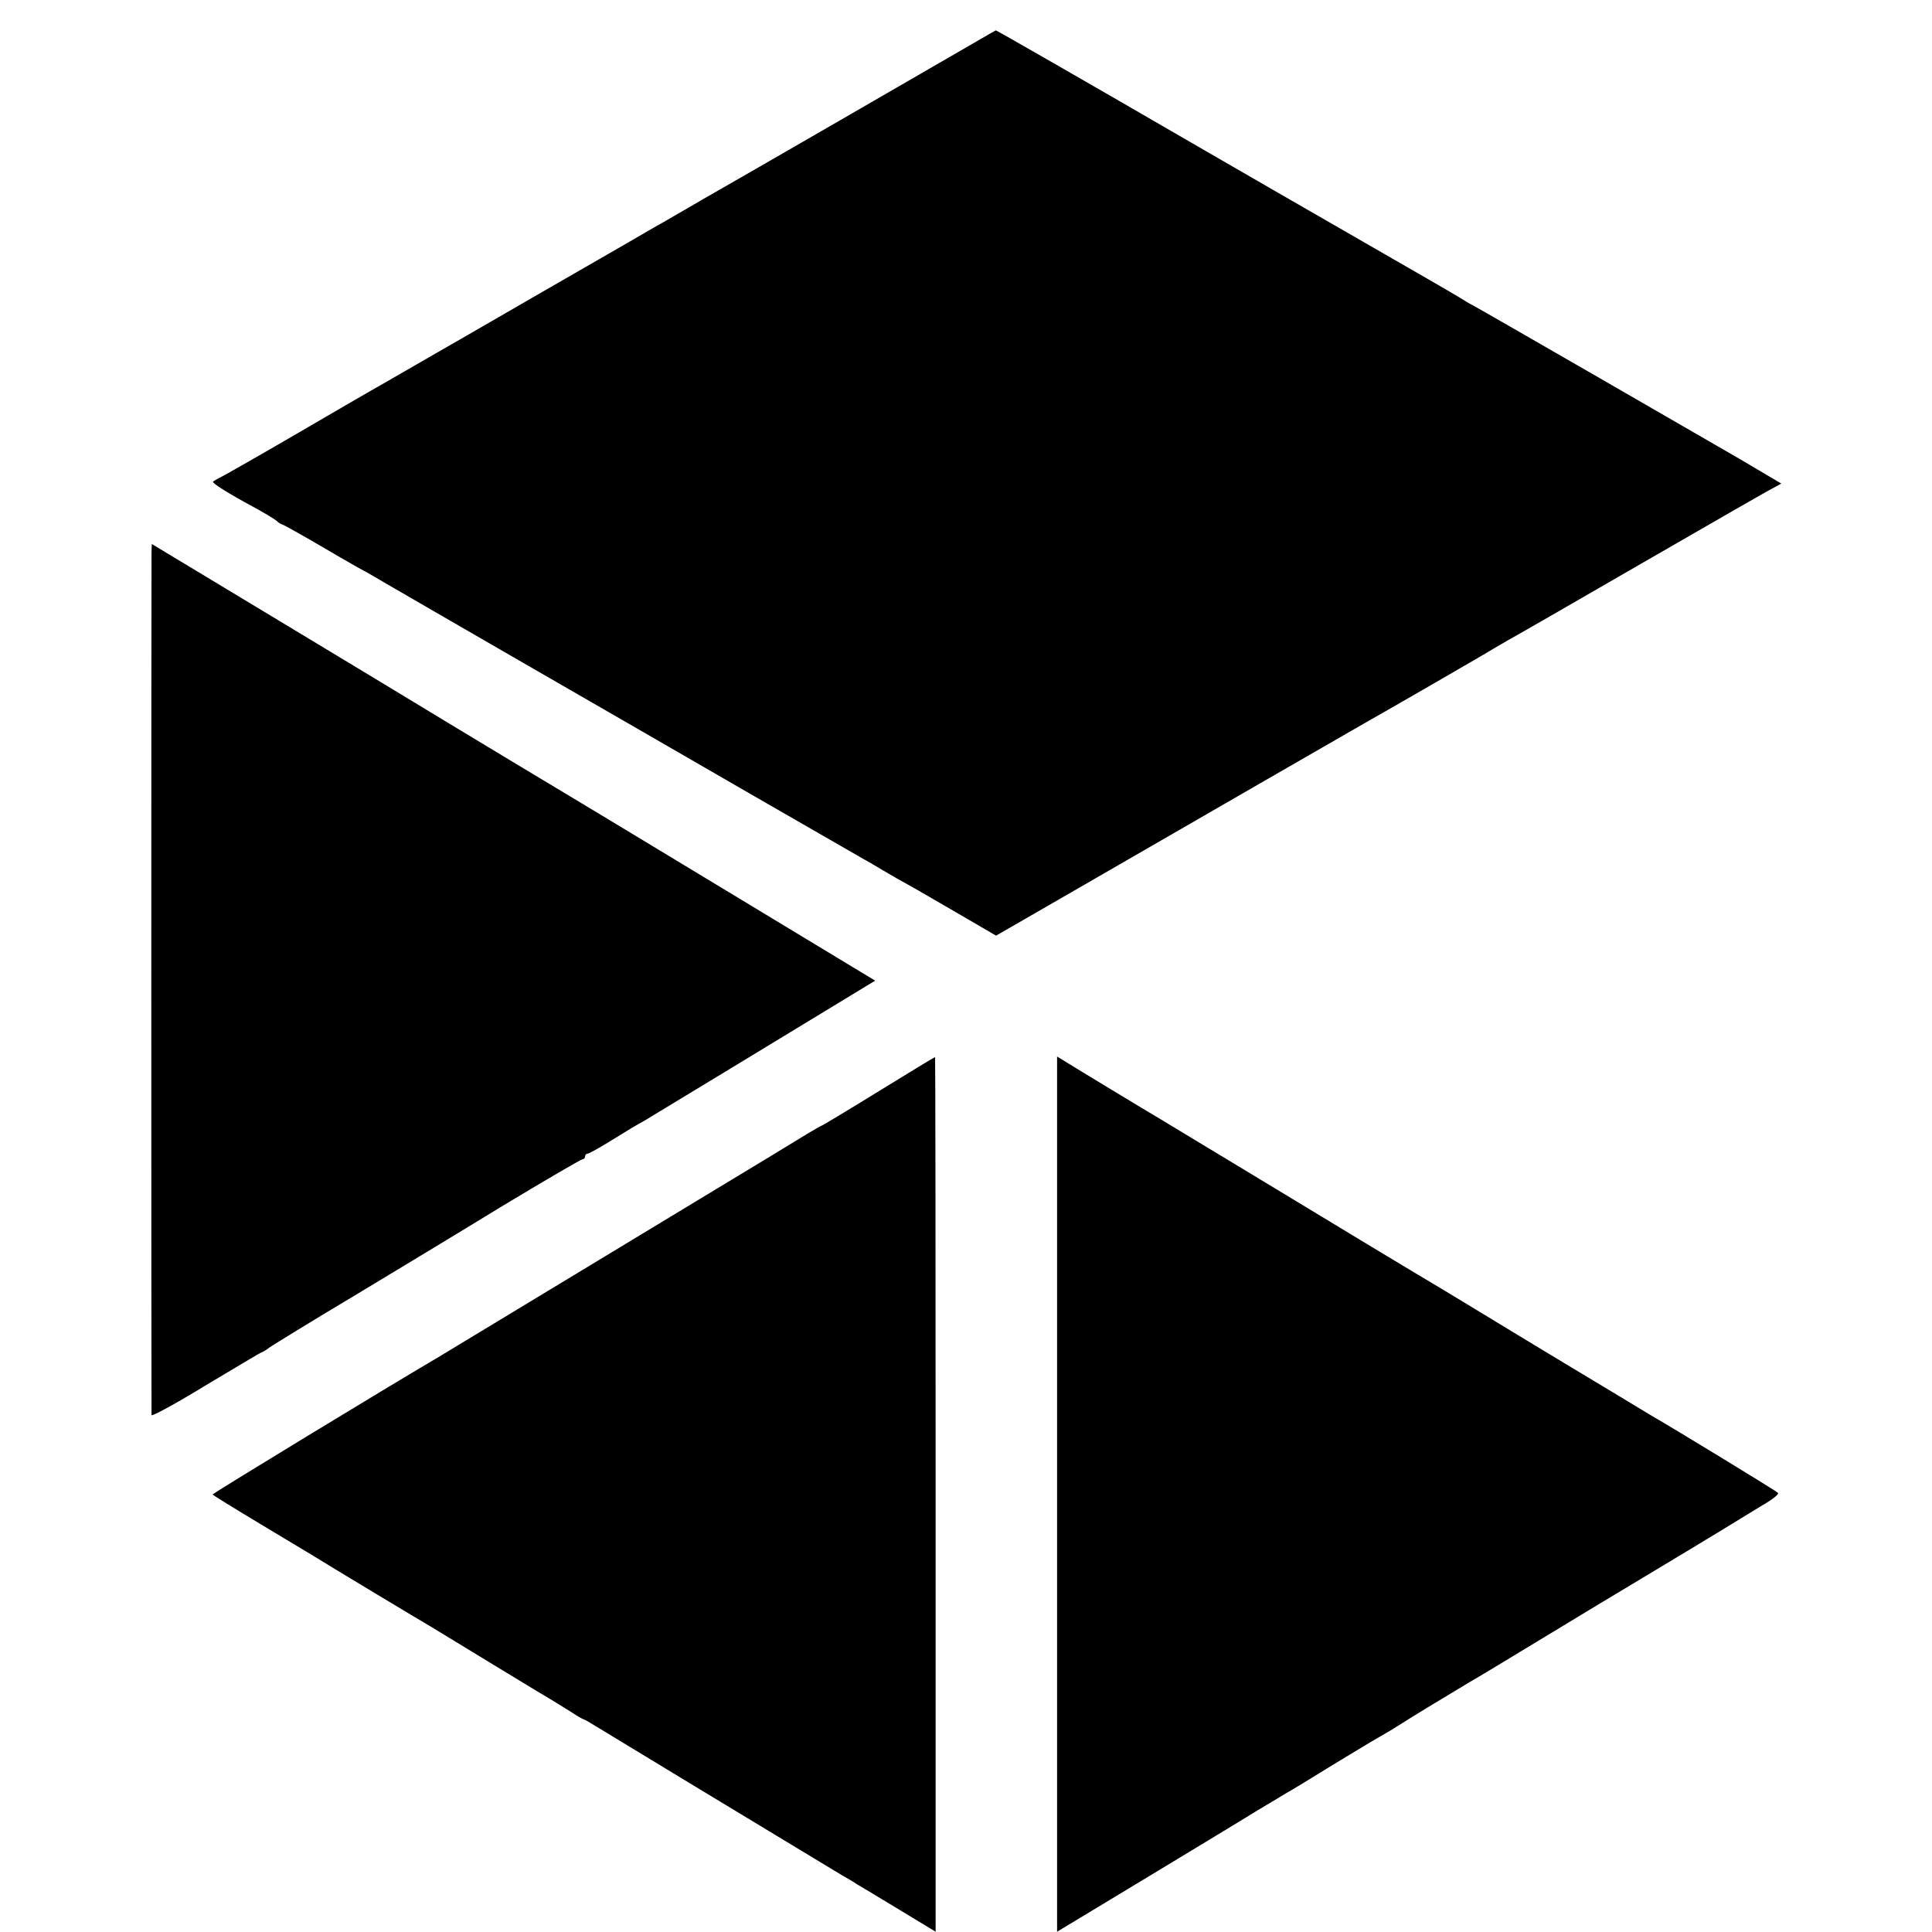
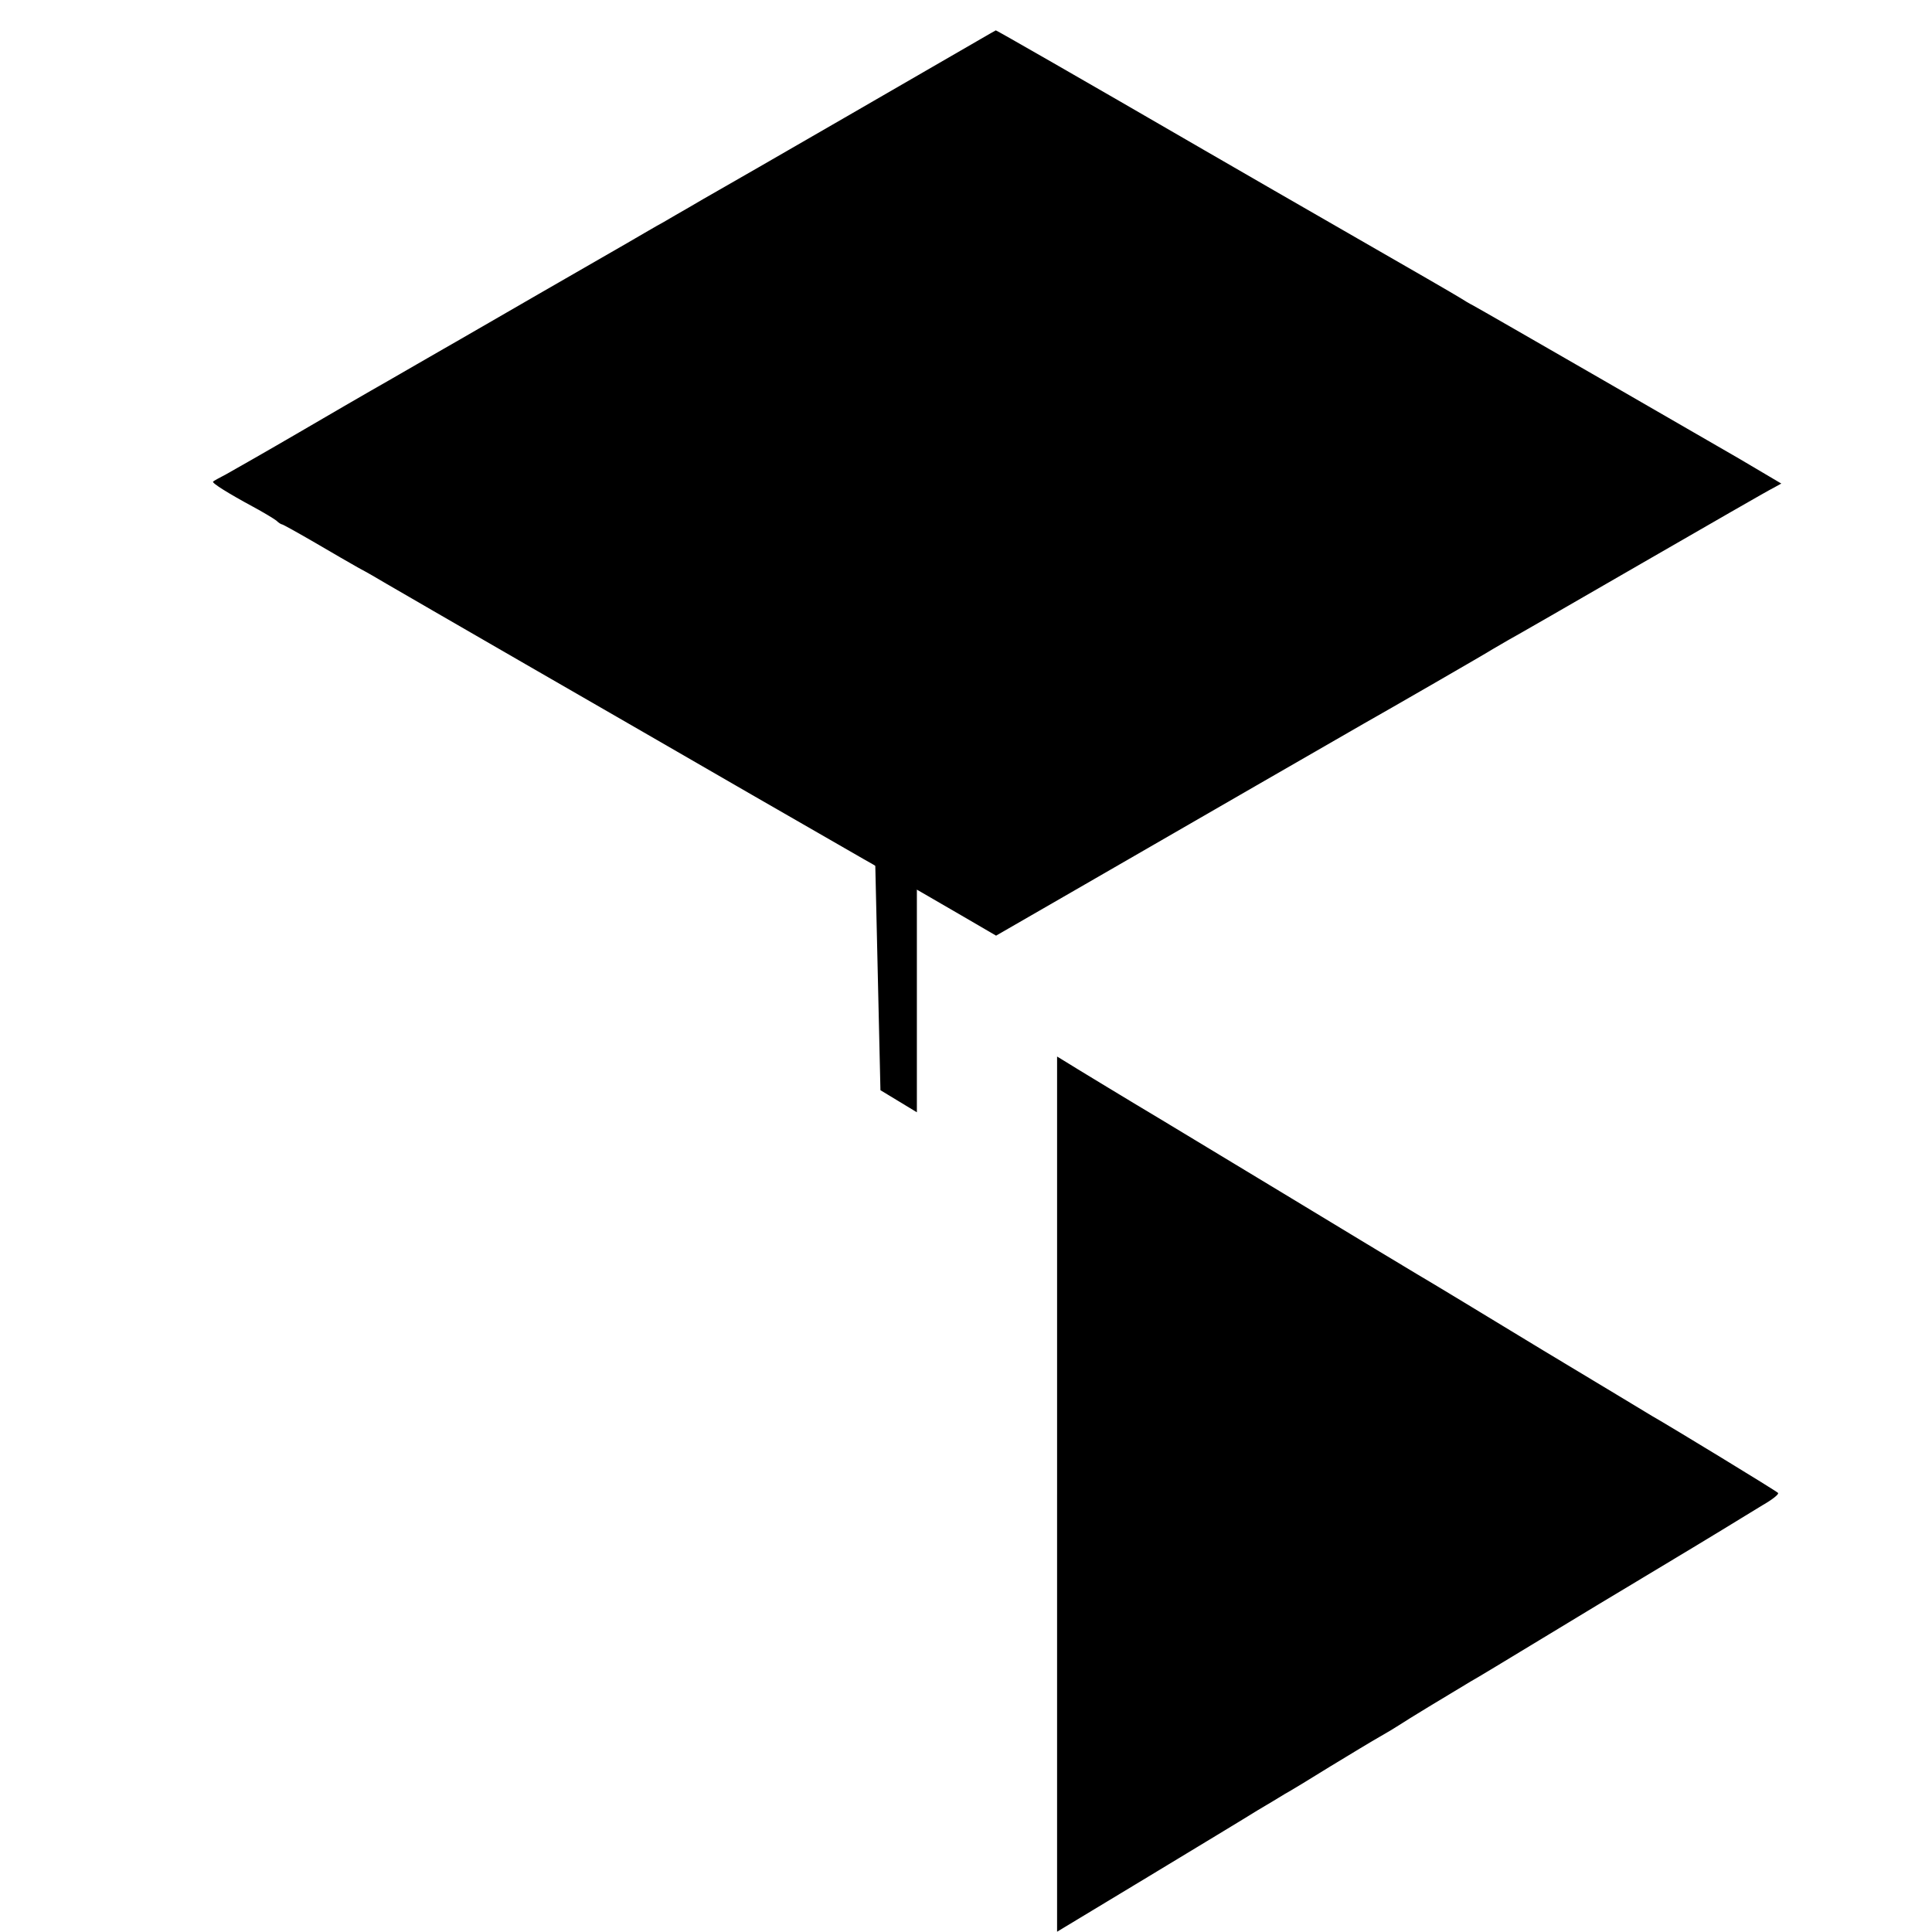
<svg xmlns="http://www.w3.org/2000/svg" version="1.0" width="700pt" height="700pt" viewBox="0 0 700 700" preserveAspectRatio="xMidYMid meet">
  <g transform="translate(0,700) scale(0.1,-0.1)" fill="#000000" stroke="none">
    <path d="M3540 6851 c-67 -39 -901 -521 -955 -551 -16 -9 -56 -32 -88 -51 -33 -19 -75 -43 -95 -55 -21 -11 -80 -46 -132 -76 -108 -62 -547 -315 -600 -346 -19 -11 -91 -52 -160 -92 -69 -40 -144 -83 -167 -96 -23 -13 -140 -81 -260 -151 -120 -70 -238 -137 -263 -151 -25 -13 -47 -25 -48 -27 -5 -5 56 -43 143 -90 39 -21 77 -44 86 -51 8 -8 18 -14 21 -14 3 0 57 -30 119 -66 63 -37 134 -78 159 -92 25 -13 70 -39 100 -57 30 -18 258 -149 505 -292 248 -143 616 -355 818 -472 202 -116 384 -221 405 -233 20 -11 51 -29 67 -39 17 -10 41 -24 55 -32 49 -27 107 -60 232 -133 l127 -74 288 166 c397 229 1003 579 1044 602 80 45 446 256 469 271 14 8 39 23 55 32 17 9 233 133 480 276 248 143 463 267 480 275 l29 16 -44 26 c-25 15 -74 44 -110 65 -84 49 -937 541 -964 555 -12 6 -32 18 -46 27 -14 9 -180 105 -370 214 -190 109 -439 253 -555 320 -457 265 -754 435 -757 435 -2 -1 -32 -18 -68 -39z" />
-     <path d="M549 4997 c-1 -41 -1 -3108 0 -3124 1 -6 89 42 197 108 109 65 199 119 201 119 3 0 17 8 31 19 15 10 146 91 292 178 146 88 393 237 548 332 156 94 288 171 293 171 5 0 9 5 9 10 0 6 4 10 9 10 5 0 46 23 91 51 45 28 96 59 114 68 24 14 638 387 804 488 l33 20 -83 50 c-46 28 -256 155 -468 283 -212 128 -397 240 -412 249 -79 48 -313 188 -336 202 -15 9 -124 75 -242 146 -118 72 -410 248 -647 391 l-433 261 -1 -32z" />
-     <path d="M3190 3050 c-107 -66 -202 -123 -210 -127 -8 -3 -33 -18 -55 -31 -22 -14 -245 -149 -495 -300 -250 -151 -537 -325 -638 -386 -101 -61 -195 -118 -210 -127 -174 -102 -812 -490 -812 -494 0 -1 80 -51 177 -109 98 -59 185 -111 193 -116 13 -9 390 -236 430 -259 8 -5 105 -64 215 -131 110 -67 209 -127 220 -133 11 -7 39 -24 63 -39 24 -16 45 -28 48 -28 2 0 23 -12 47 -27 32 -20 569 -345 882 -534 23 -13 50 -29 60 -36 11 -6 80 -48 153 -92 l132 -80 0 1584 c0 872 -1 1585 -2 1585 -2 0 -91 -54 -198 -120z" />
+     <path d="M3190 3050 l132 -80 0 1584 c0 872 -1 1585 -2 1585 -2 0 -91 -54 -198 -120z" />
    <path d="M3830 1587 l0 -1586 328 198 c180 109 359 217 397 241 39 23 84 50 100 60 17 9 91 54 165 100 74 45 155 94 180 108 25 14 56 33 70 42 22 15 175 108 259 158 17 9 134 80 261 157 127 77 279 169 338 204 89 53 329 198 382 231 8 5 43 26 77 47 35 20 60 40 55 44 -6 7 -390 241 -457 279 -16 10 -194 117 -395 238 -201 122 -405 246 -455 275 -49 29 -274 165 -500 302 -225 136 -422 255 -437 264 -66 39 -325 196 -345 209 l-23 14 0 -1585z" />
  </g>
</svg>